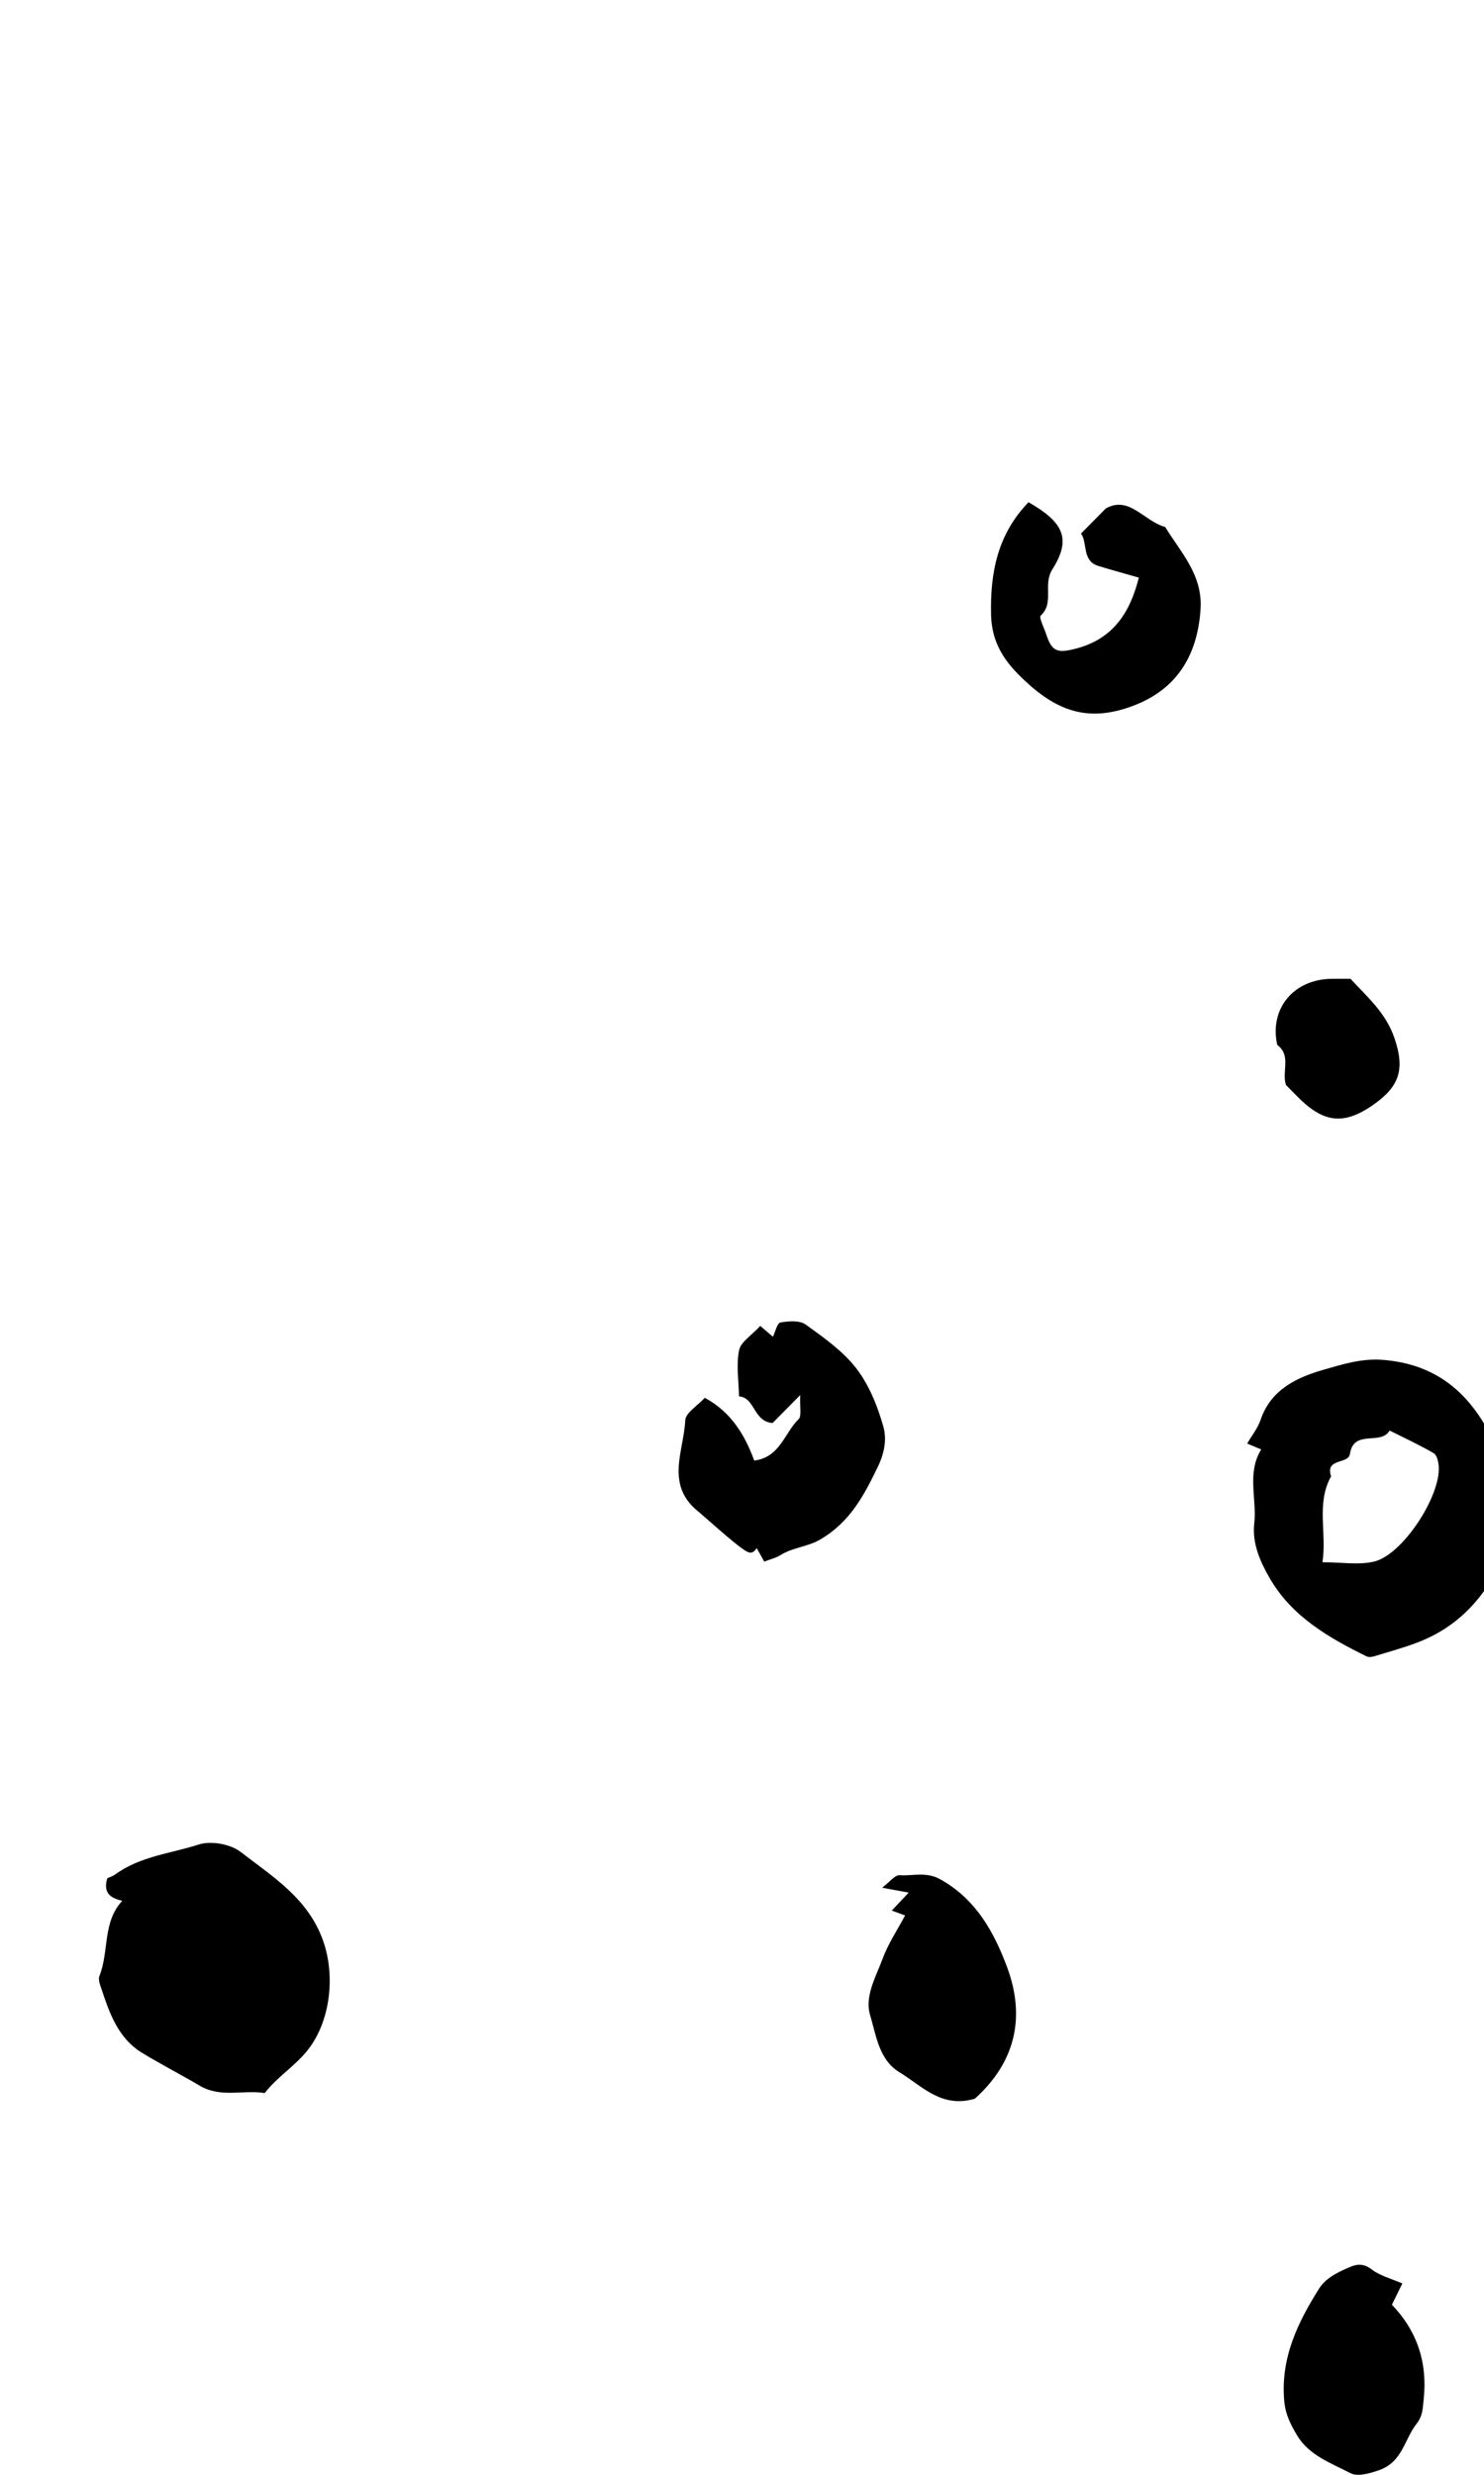
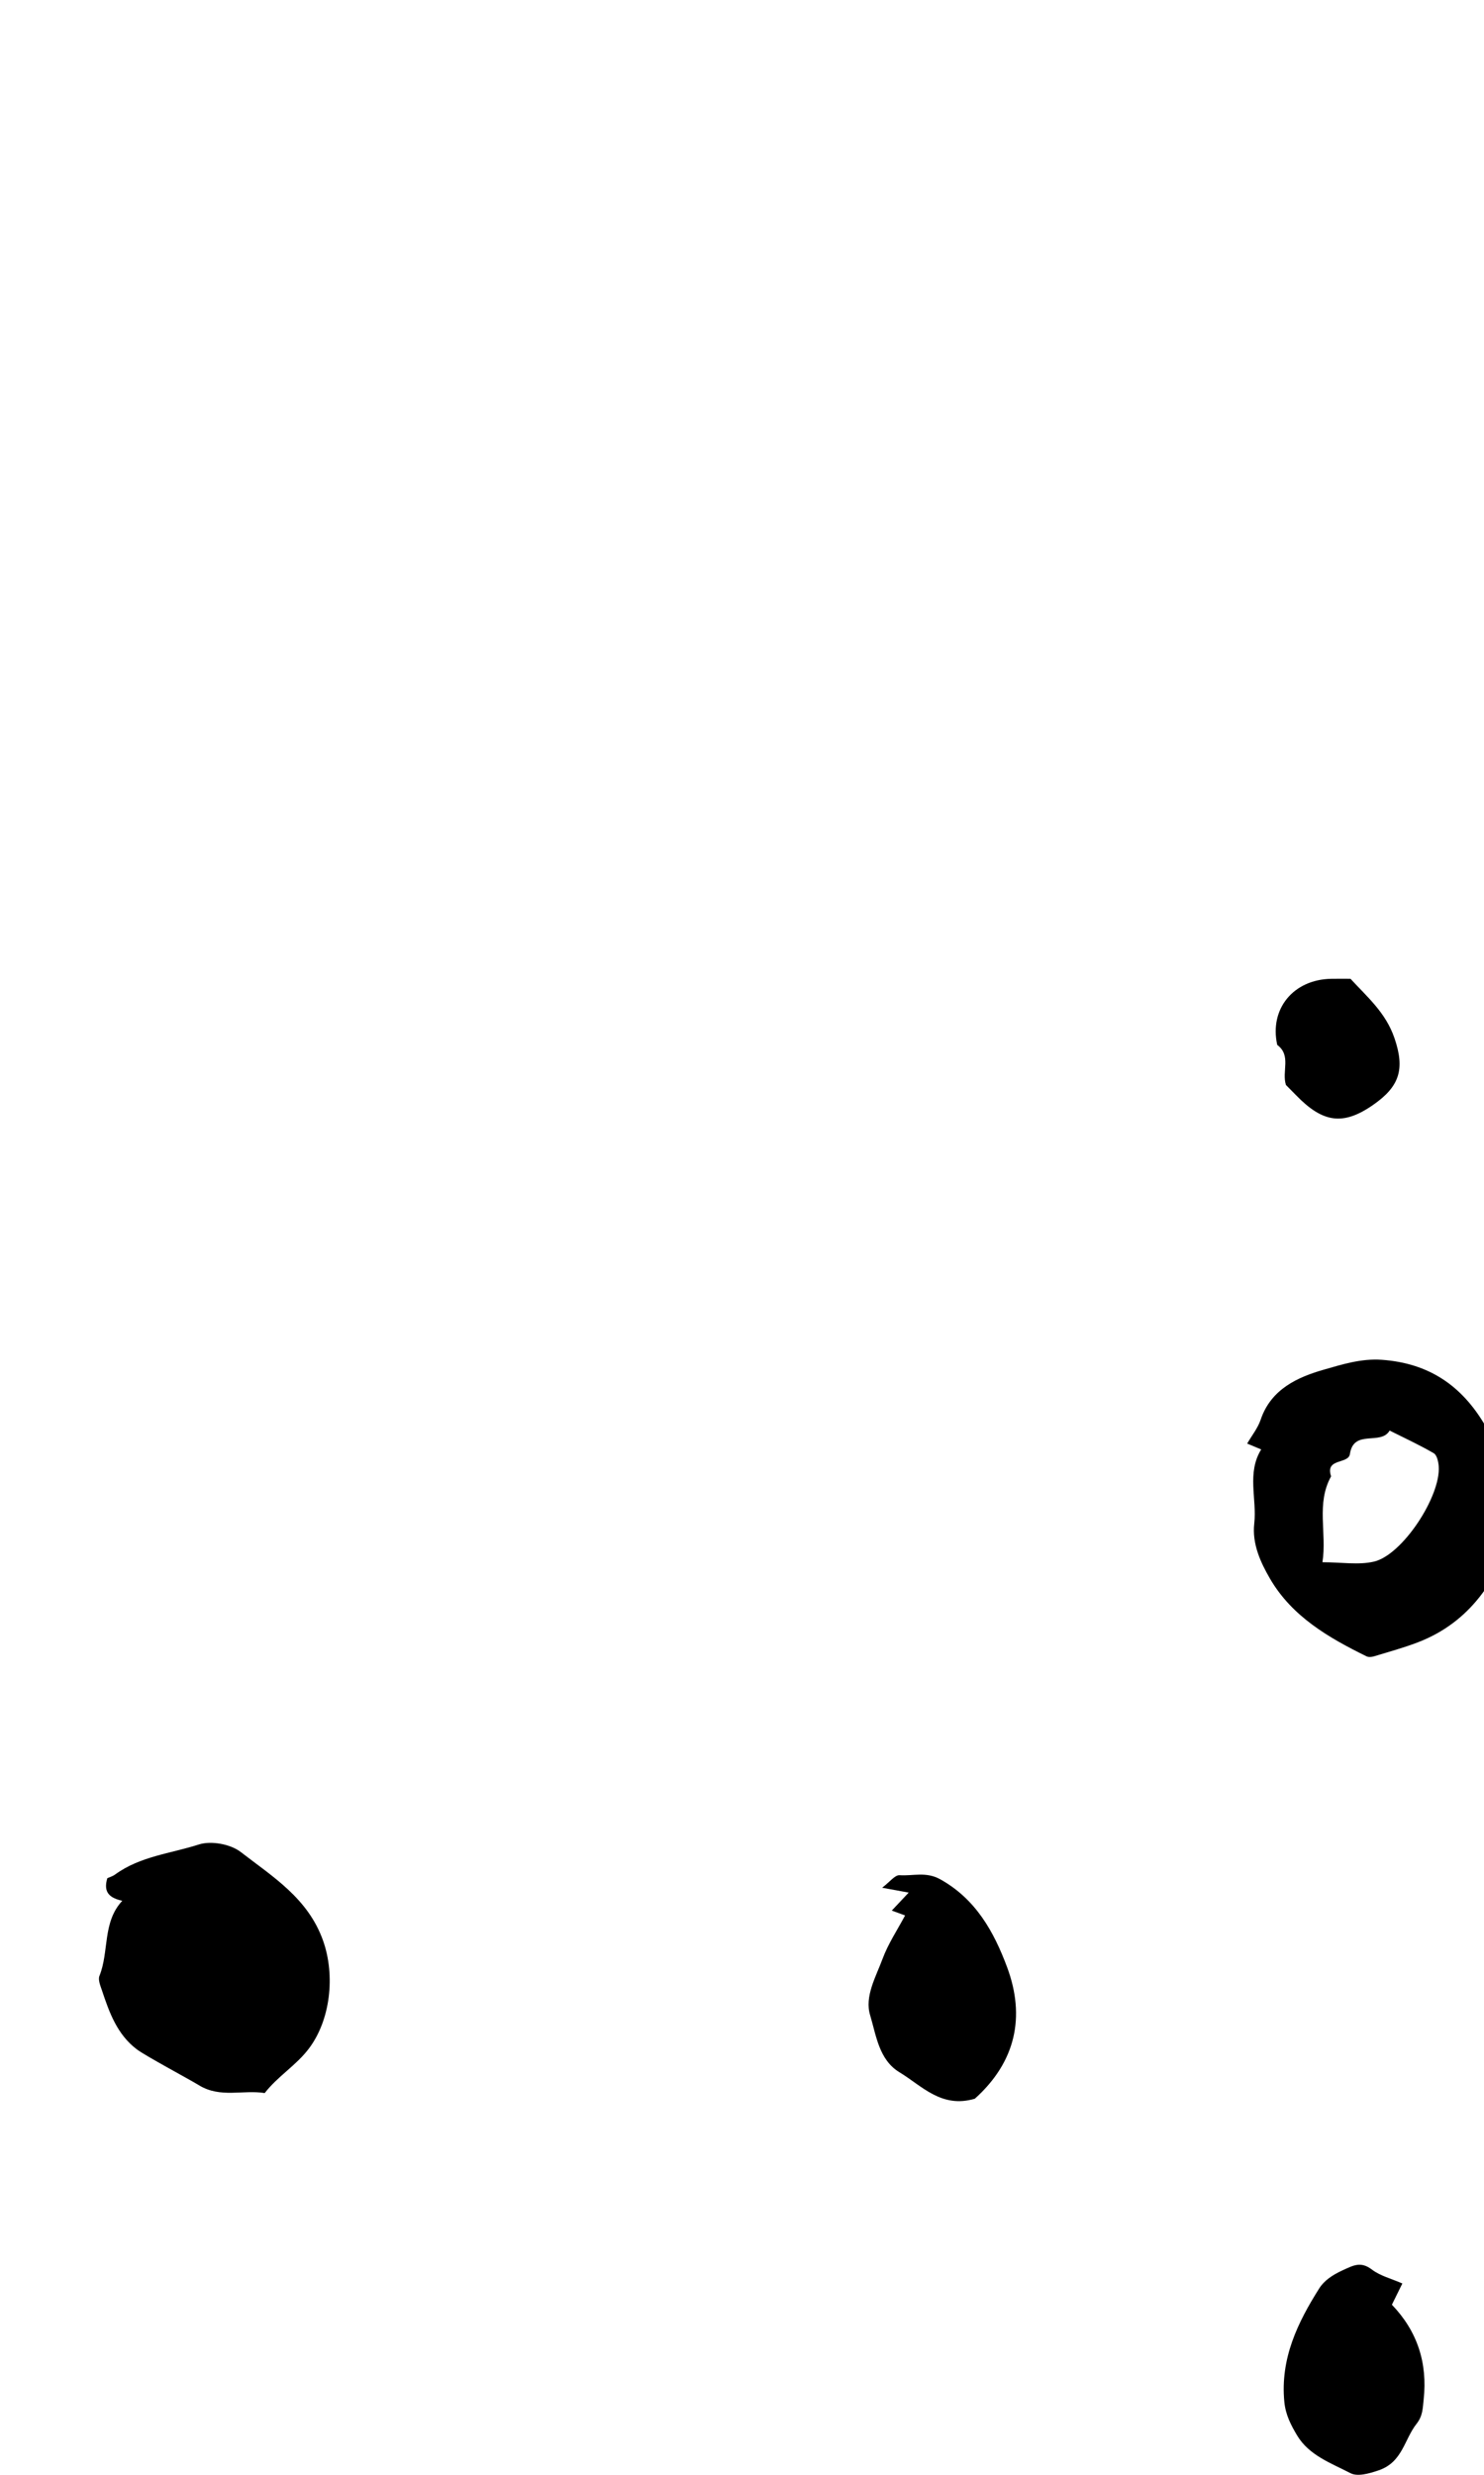
<svg xmlns="http://www.w3.org/2000/svg" width="60" height="100" viewBox="0 0 60 100" fill="none">
  <g clip-path="url(#clip0_5956_51338)">
    <path fill-rule="evenodd" clip-rule="evenodd" d="M53.468 63.126C54.246 63.126 54.931 63.246 55.553 63.1C56.706 62.83 58.258 60.455 58.169 59.249C58.156 59.064 58.096 58.795 57.97 58.722C57.392 58.386 56.782 58.105 56.184 57.805C55.829 58.423 54.729 57.73 54.579 58.753C54.518 59.175 53.564 58.906 53.818 59.654C53.203 60.761 53.653 61.939 53.468 63.126ZM50.425 58.331C50.612 58.007 50.855 57.707 50.971 57.364C51.391 56.12 52.482 55.642 53.529 55.343C54.257 55.135 55.031 54.887 55.868 54.946C57.769 55.082 59.104 55.984 60.055 57.613C60.498 58.372 60.915 59.14 61.102 59.995C61.228 60.574 61.383 61.245 61.215 61.772C60.561 63.823 59.446 65.543 57.337 66.358C56.756 66.582 56.151 66.746 55.554 66.928C55.459 66.957 55.332 66.969 55.248 66.927C53.719 66.176 52.24 65.32 51.352 63.797C50.971 63.143 50.618 62.386 50.711 61.564C50.824 60.567 50.403 59.518 50.992 58.568C50.816 58.494 50.639 58.421 50.425 58.331Z" fill="black" />
    <path fill-rule="evenodd" clip-rule="evenodd" d="M4.944 76.806C4.45 76.693 4.162 76.483 4.339 75.892C4.416 75.857 4.551 75.82 4.657 75.742C5.665 75.006 6.904 74.896 8.039 74.531C8.534 74.371 9.319 74.514 9.734 74.835C11.022 75.833 12.451 76.7 13.061 78.413C13.564 79.827 13.361 81.642 12.472 82.799C11.956 83.471 11.233 83.893 10.702 84.575C9.831 84.433 8.913 84.79 8.047 84.261C7.642 84.013 5.88 83.072 5.535 82.811C4.732 82.205 4.419 81.317 4.119 80.418C4.056 80.232 3.958 79.996 4.02 79.842C4.418 78.856 4.135 77.672 4.944 76.806Z" fill="black" />
-     <path fill-rule="evenodd" clip-rule="evenodd" d="M30.738 53.577C30.996 53.797 31.11 53.895 31.25 54.014C31.348 53.813 31.422 53.462 31.552 53.439C31.884 53.38 32.328 53.345 32.573 53.52C33.308 54.048 34.08 54.592 34.625 55.298C35.141 55.968 35.484 56.823 35.716 57.65C35.851 58.129 35.775 58.678 35.498 59.257C34.929 60.441 34.36 61.504 33.174 62.201C32.649 62.51 32.06 62.523 31.563 62.834C31.367 62.958 31.128 63.011 30.899 63.1C30.814 62.948 30.705 62.751 30.595 62.555C30.419 62.809 30.301 62.779 30.032 62.591C29.549 62.254 28.61 61.391 28.203 61.054C26.894 59.973 27.648 58.628 27.705 57.395C27.719 57.086 28.207 56.798 28.496 56.481C29.567 57.062 30.12 57.992 30.494 59.018C31.544 58.886 31.714 57.896 32.29 57.344C32.417 57.222 32.331 56.871 32.355 56.37C31.852 56.878 31.518 57.216 31.238 57.499C30.448 57.442 30.544 56.48 29.879 56.422C29.868 55.799 29.762 55.155 29.882 54.559C29.951 54.221 30.39 53.959 30.738 53.577Z" fill="black" />
-     <path fill-rule="evenodd" clip-rule="evenodd" d="M41.585 20.294C43.002 21.101 43.328 21.774 42.55 23.003C42.148 23.637 42.645 24.351 42.078 24.872C41.994 24.948 42.215 25.369 42.299 25.628C42.531 26.342 42.761 26.406 43.529 26.201C44.996 25.811 45.69 24.762 46.044 23.34C45.497 23.183 44.947 23.033 44.401 22.867C43.735 22.665 43.977 21.908 43.704 21.561C44.018 21.244 44.363 20.895 44.708 20.547C45.657 20.01 46.246 21.058 47.111 21.295C47.745 22.331 48.631 23.23 48.54 24.617C48.423 26.369 47.677 27.83 45.783 28.531C44.204 29.117 42.954 28.871 41.598 27.653C40.772 26.911 40.099 26.146 40.07 24.828C40.03 23.088 40.359 21.559 41.585 20.294Z" fill="black" />
    <path fill-rule="evenodd" clip-rule="evenodd" d="M39.414 84.803C38.063 85.204 37.275 84.284 36.367 83.735C35.534 83.232 35.426 82.24 35.179 81.424C34.952 80.67 35.411 79.885 35.682 79.154C35.909 78.539 36.285 77.979 36.594 77.398C36.453 77.347 36.273 77.281 36.056 77.201C36.285 76.958 36.487 76.742 36.739 76.475C36.416 76.416 36.133 76.364 35.666 76.278C35.968 76.052 36.181 75.759 36.373 75.772C36.912 75.809 37.44 75.62 38.006 75.933C39.449 76.728 40.187 78.061 40.719 79.49C41.465 81.496 41.066 83.319 39.414 84.803Z" fill="black" />
    <path fill-rule="evenodd" clip-rule="evenodd" d="M56.699 92.269C56.551 92.57 56.423 92.828 56.276 93.127C57.3 94.192 57.723 95.474 57.56 96.96C57.52 97.311 57.53 97.616 57.269 97.945C56.775 98.572 56.708 99.486 55.748 99.817C55.333 99.961 54.879 100.079 54.6 99.934C53.821 99.529 52.926 99.217 52.443 98.408C52.202 98.003 51.978 97.584 51.927 97.052C51.759 95.305 52.461 93.855 53.34 92.465C53.538 92.152 53.872 91.926 54.27 91.743C54.729 91.534 55.013 91.364 55.472 91.71C55.807 91.964 56.248 92.072 56.699 92.269Z" fill="black" />
    <path fill-rule="evenodd" clip-rule="evenodd" d="M54.602 39.55C55.275 40.282 56.025 40.913 56.378 41.942C56.816 43.216 56.578 43.912 55.506 44.654C54.284 45.501 53.468 45.354 52.401 44.255C52.256 44.105 52.109 43.959 51.992 43.841C51.815 43.289 52.22 42.653 51.64 42.222C51.317 40.769 52.289 39.579 53.822 39.551C54.081 39.546 54.339 39.55 54.602 39.55Z" fill="black" />
  </g>
  <defs>
    <clipPath id="clip0_5956_51338">
      <rect width="120" height="100" fill="white" />
    </clipPath>
  </defs>
</svg>